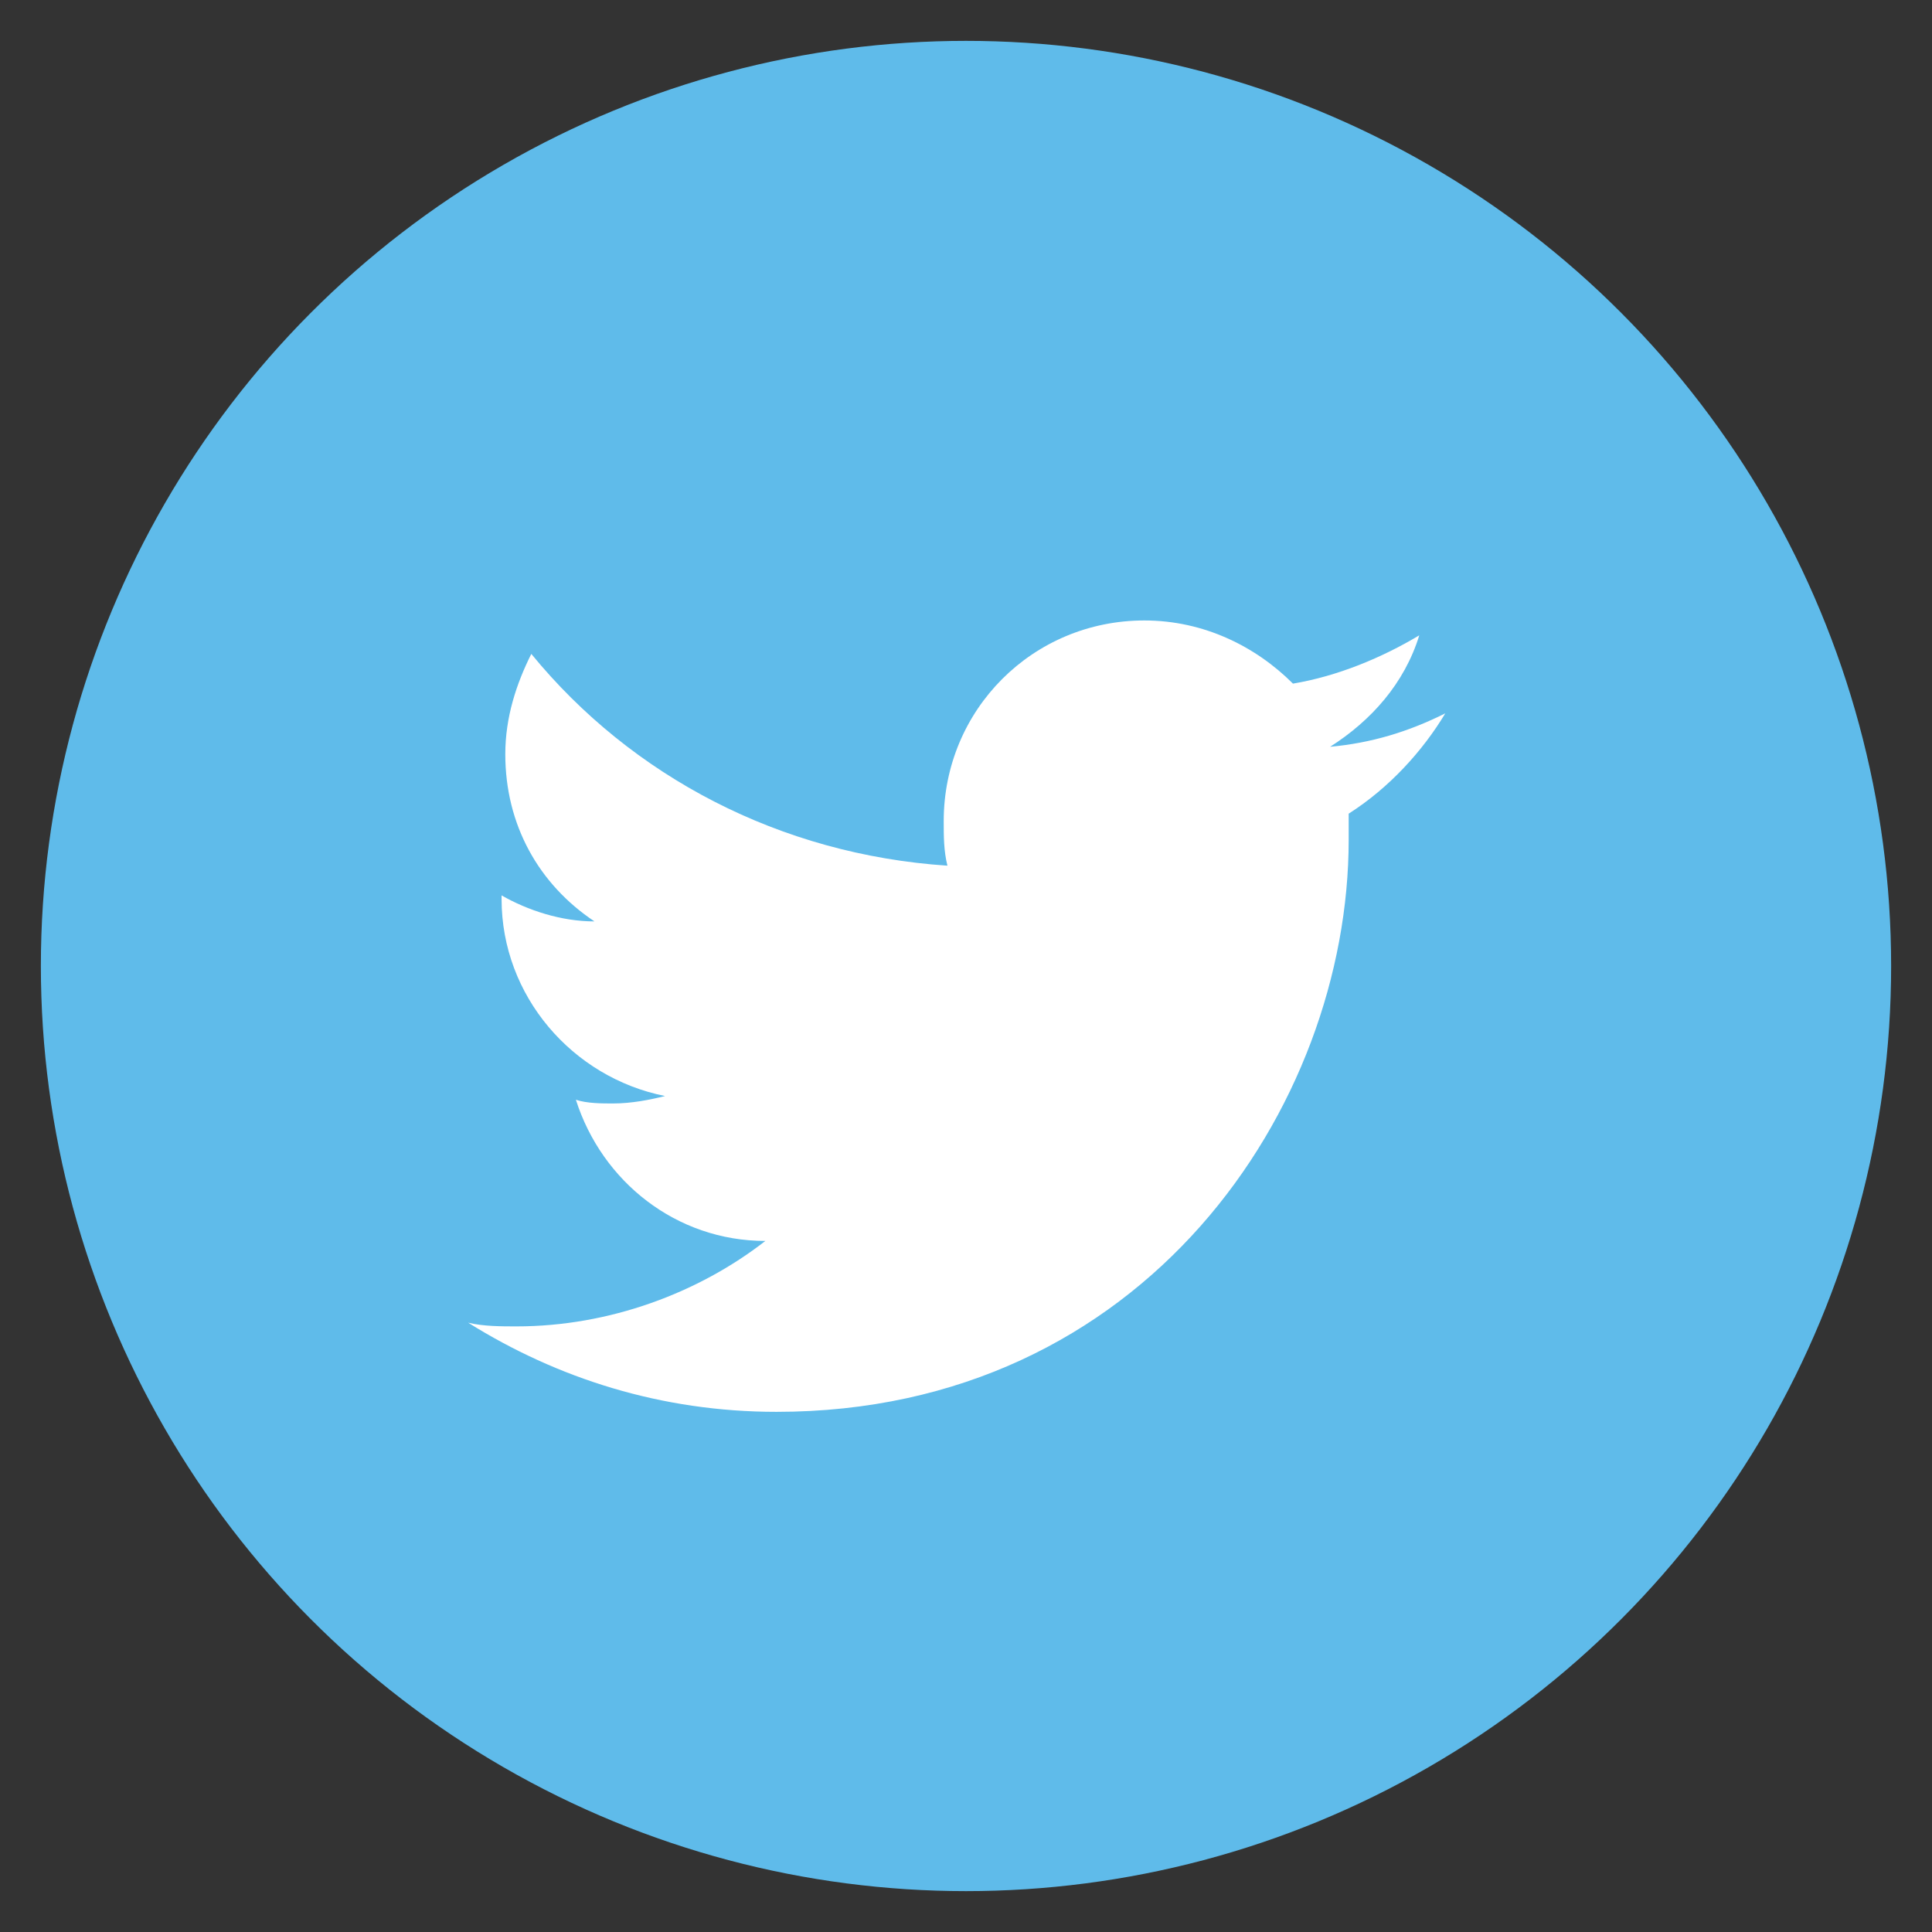
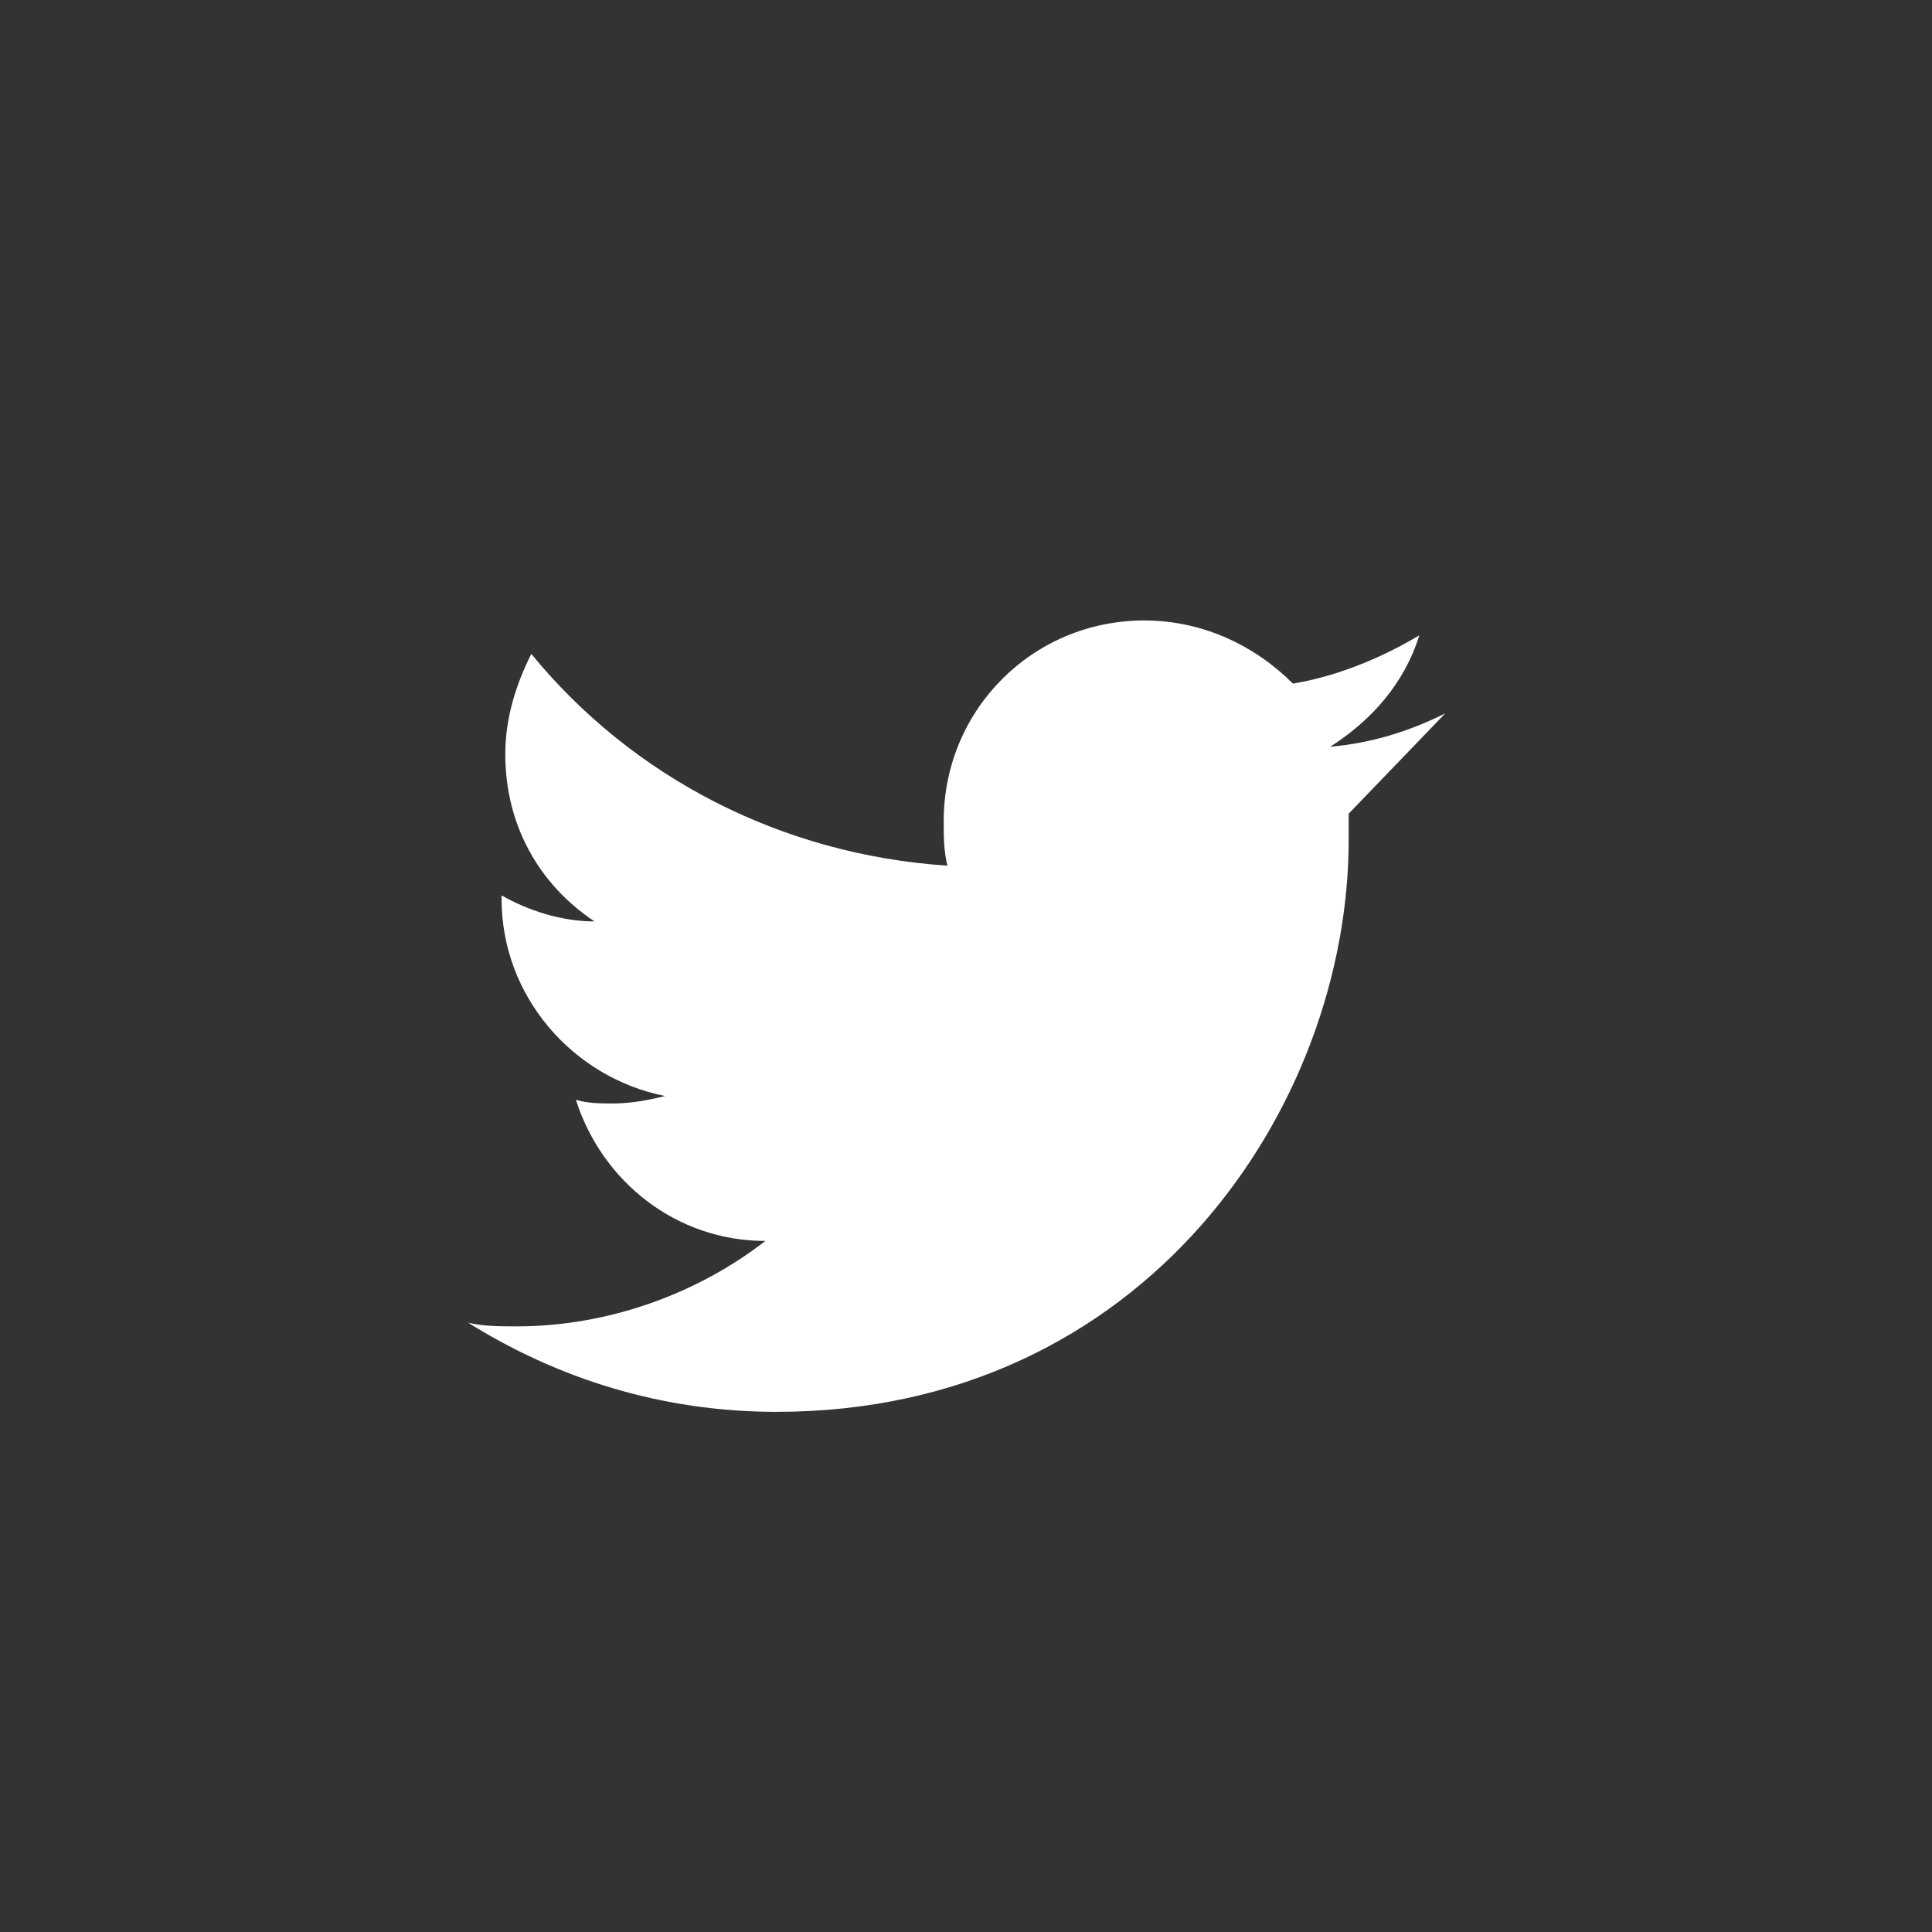
<svg xmlns="http://www.w3.org/2000/svg" version="1.1" id="Layer_1" x="0px" y="0px" viewBox="0 0 52 52" style="enable-background:new 0 0 52 52;" xml:space="preserve">
  <rect x="0" y="0" width="52" height="52" fill="#333333" stroke="none" />
  <style type="text/css">
	.st0{fill:#5FBBEA;}
	.st1{fill:#FFFFFF;}
	.st2{fill:#057CB6;}
	.st3{fill:#5C79BB;}
</style>
  <g>
-     <circle class="st0" cx="26" cy="26" r="24.9" />
-     <path class="st1" d="M36.3,21.9c0,0.2,0,0.5,0,0.7c0,7.2-5.5,15.4-15.4,15.4c-3.1,0-5.9-0.9-8.3-2.4c0.4,0.1,0.9,0.1,1.3,0.1   c2.5,0,4.9-0.9,6.7-2.3c-2.4,0-4.4-1.6-5.1-3.8c0.3,0.1,0.7,0.1,1,0.1c0.5,0,1-0.1,1.4-0.2c-2.5-0.5-4.4-2.7-4.4-5.3c0,0,0,0,0-0.1   c0.7,0.4,1.6,0.7,2.5,0.7c-1.5-1-2.4-2.6-2.4-4.5c0-1,0.3-1.9,0.7-2.7c2.7,3.3,6.7,5.4,11.2,5.7c-0.1-0.4-0.1-0.8-0.1-1.2   c0-3,2.4-5.4,5.4-5.4c1.6,0,3,0.7,4,1.7c1.2-0.2,2.4-0.7,3.4-1.3c-0.4,1.3-1.3,2.3-2.4,3c1.1-0.1,2.1-0.4,3.1-0.9   C38.3,20.2,37.4,21.2,36.3,21.9z" />
+     <path class="st1" d="M36.3,21.9c0,0.2,0,0.5,0,0.7c0,7.2-5.5,15.4-15.4,15.4c-3.1,0-5.9-0.9-8.3-2.4c0.4,0.1,0.9,0.1,1.3,0.1   c2.5,0,4.9-0.9,6.7-2.3c-2.4,0-4.4-1.6-5.1-3.8c0.3,0.1,0.7,0.1,1,0.1c0.5,0,1-0.1,1.4-0.2c-2.5-0.5-4.4-2.7-4.4-5.3c0,0,0,0,0-0.1   c0.7,0.4,1.6,0.7,2.5,0.7c-1.5-1-2.4-2.6-2.4-4.5c0-1,0.3-1.9,0.7-2.7c2.7,3.3,6.7,5.4,11.2,5.7c-0.1-0.4-0.1-0.8-0.1-1.2   c0-3,2.4-5.4,5.4-5.4c1.6,0,3,0.7,4,1.7c1.2-0.2,2.4-0.7,3.4-1.3c-0.4,1.3-1.3,2.3-2.4,3c1.1-0.1,2.1-0.4,3.1-0.9   z" />
  </g>
</svg>